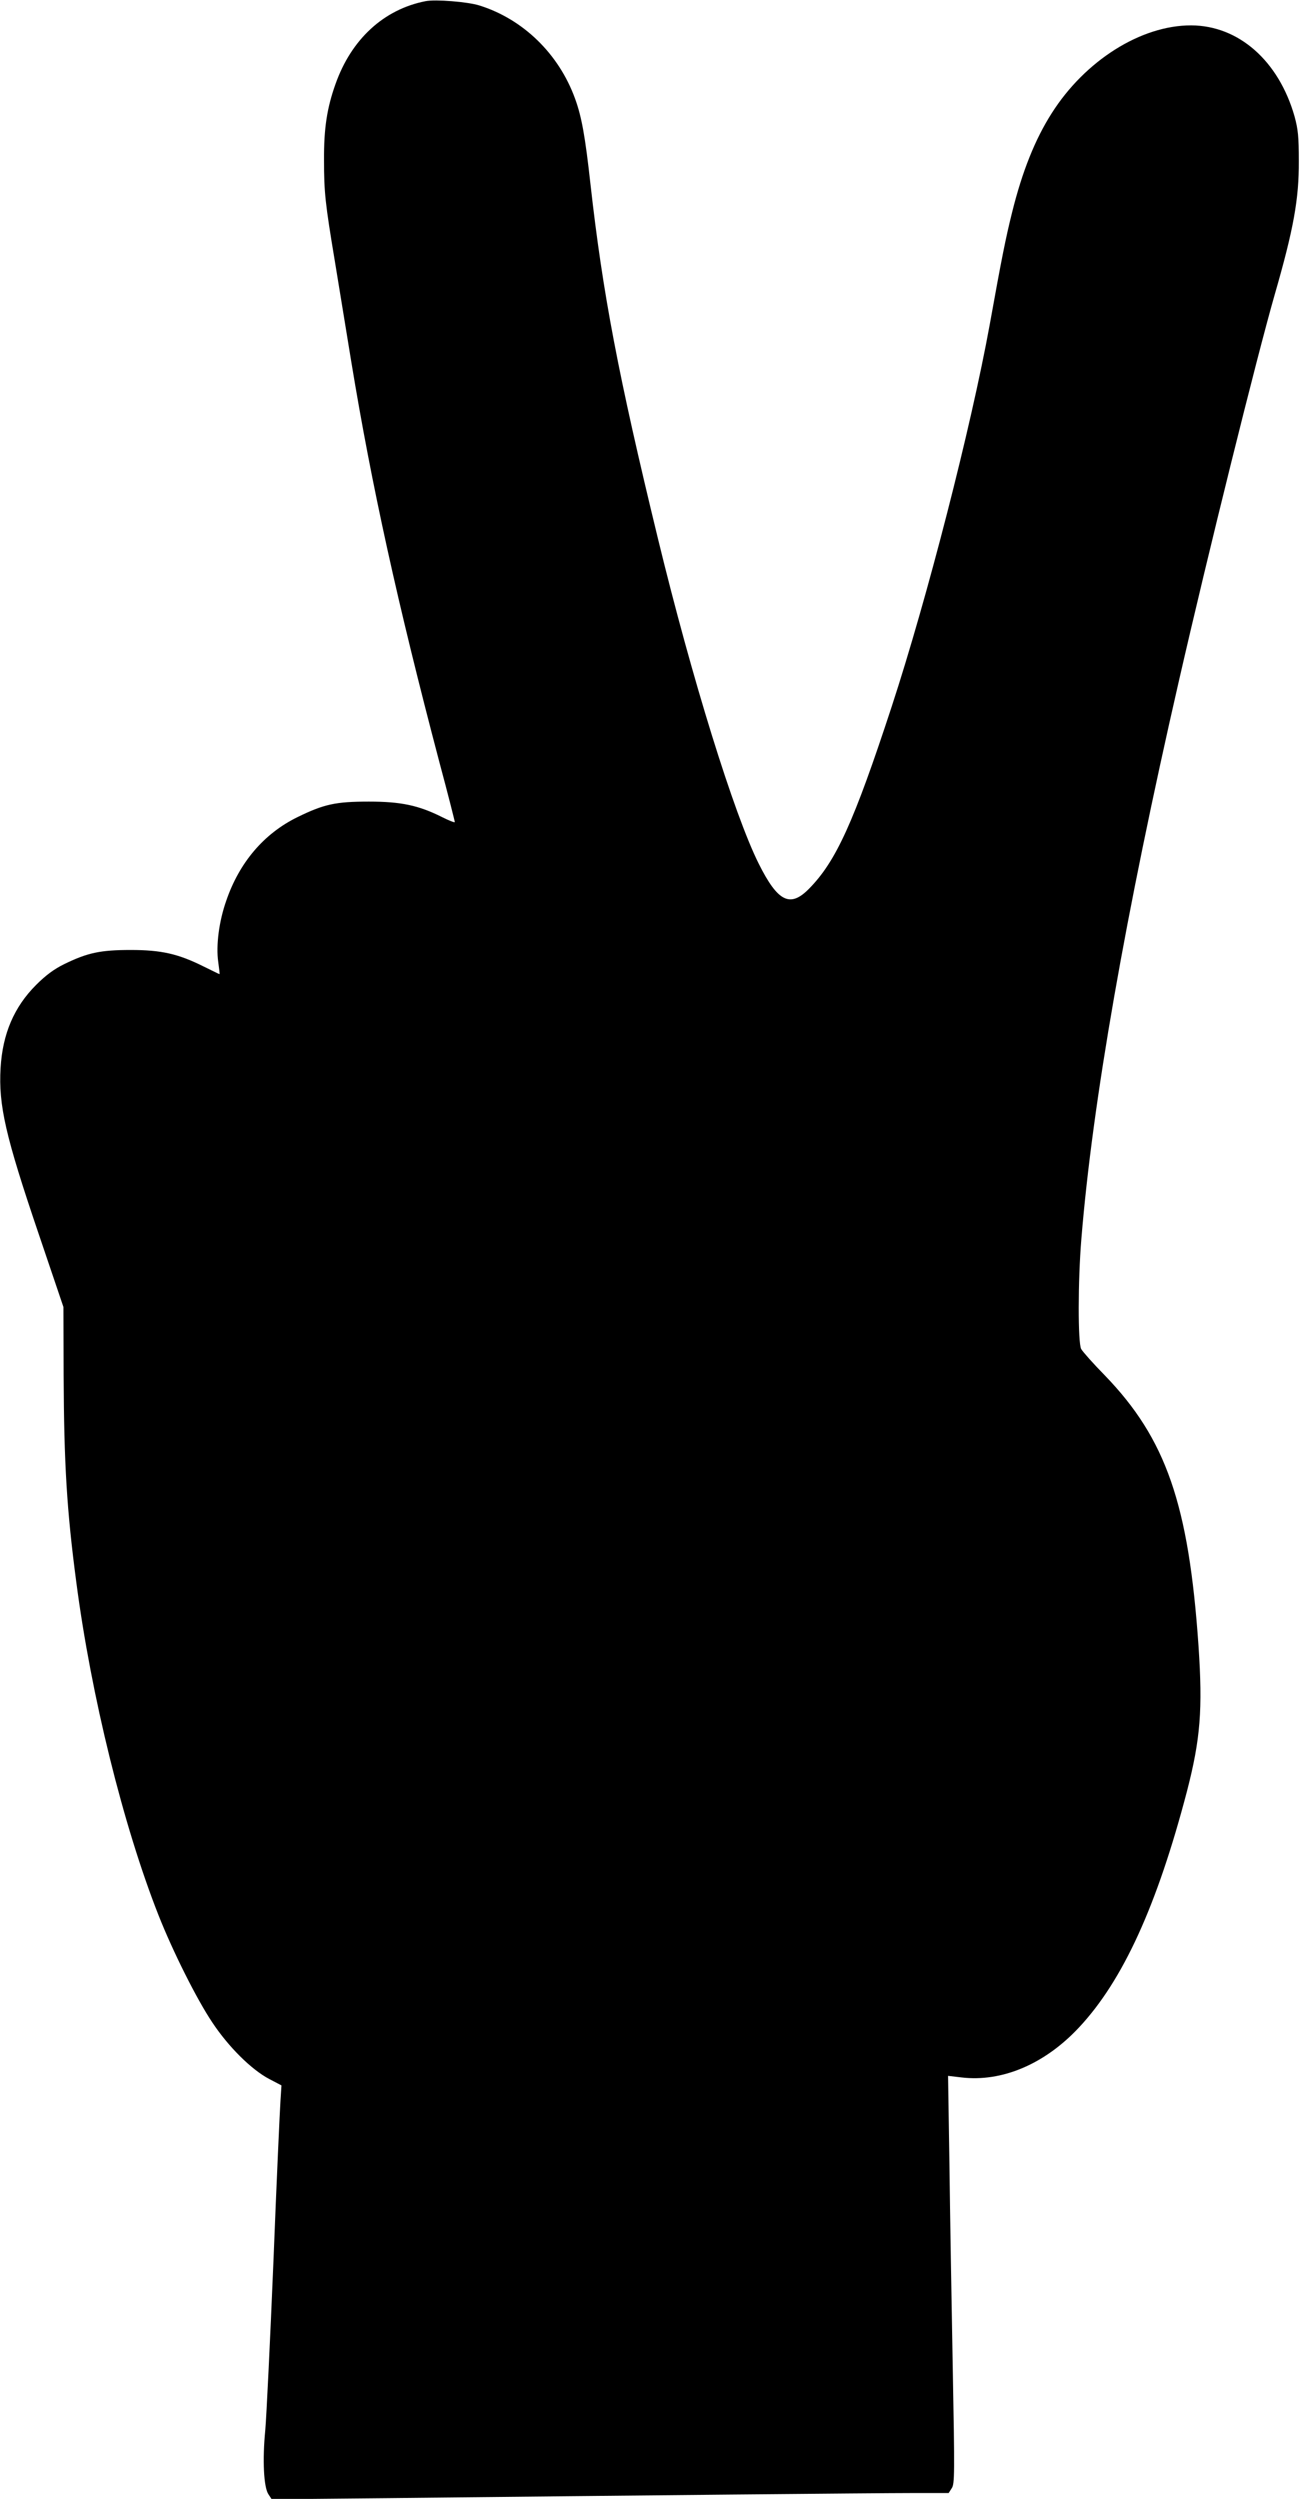
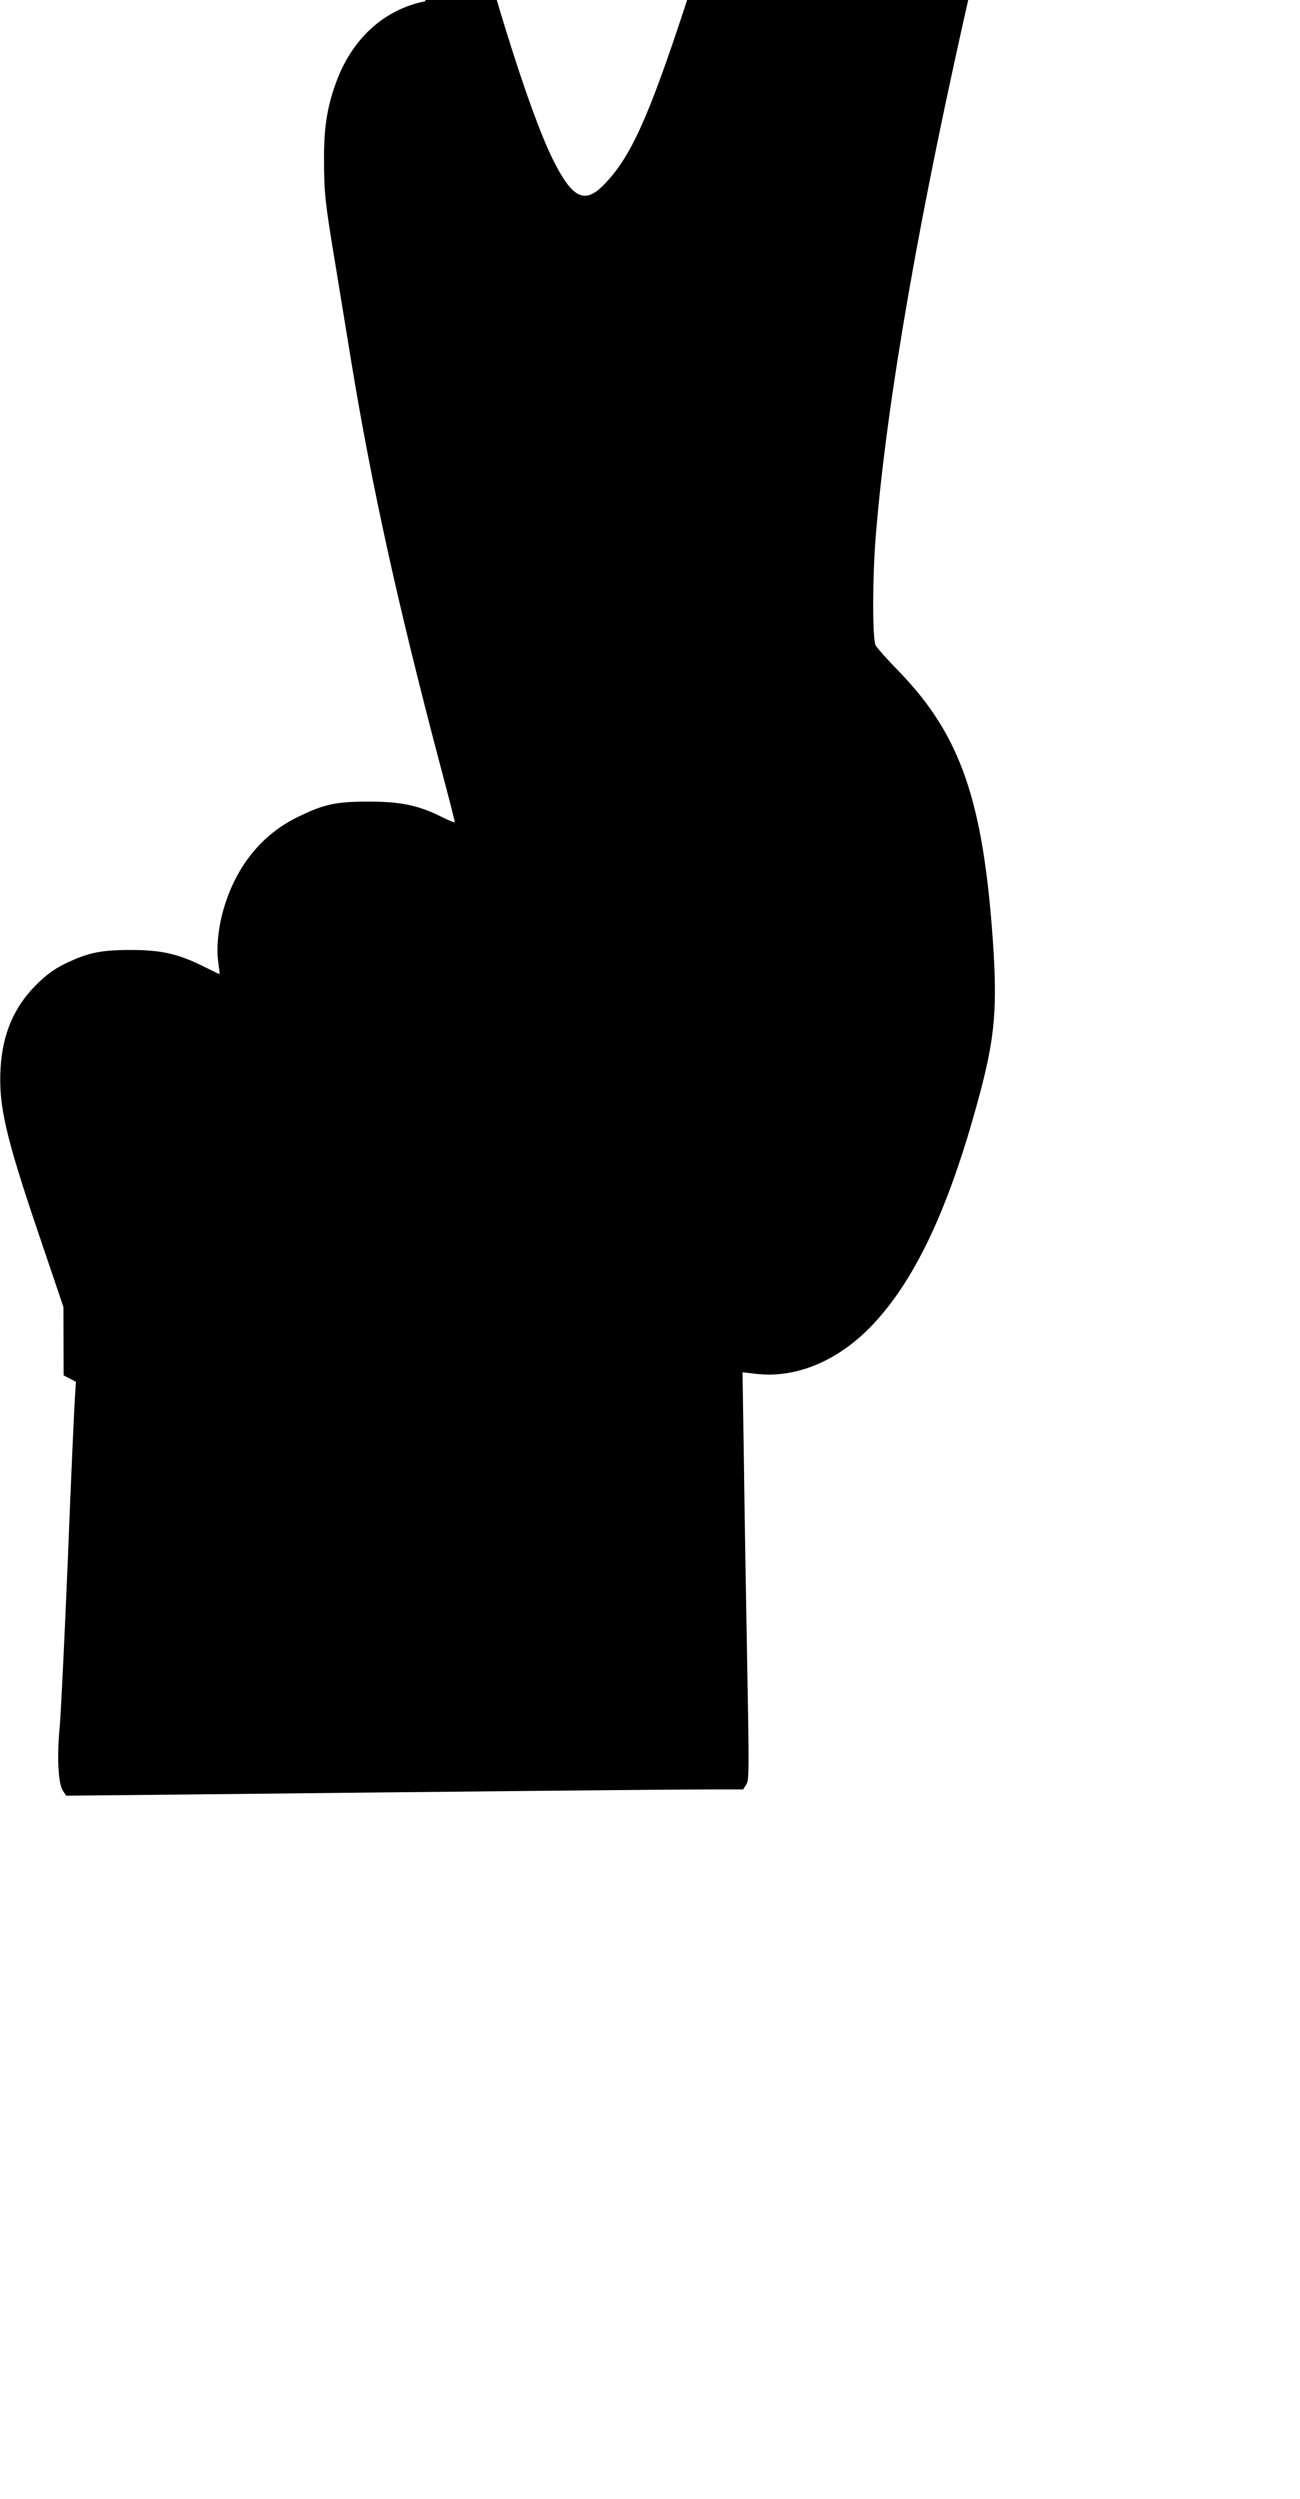
<svg xmlns="http://www.w3.org/2000/svg" version="1.0" width="666pt" height="1280pt" viewBox="0 0 666 1280" preserveAspectRatio="xMidYMid meet">
  <g transform="translate(0,1280) scale(0.1,-0.1)" fill="#000000" stroke="none">
-     <path d="M2180 12794 c-214 -42 -380 -195 -461 -424 -44 -123 -60 -228 -59 -390 0 -165 6 -221 55 -515 19 -115 57 -349 85 -520 104 -632 236 -1233 451 -2049 44 -164 79 -302 79 -307 0 -4 -30 8 -66 26 -120 60 -210 79 -374 79 -171 0 -230 -13 -367 -80 -171 -84 -297 -232 -364 -428 -37 -105 -53 -229 -41 -313 5 -35 8 -63 7 -63 -2 0 -38 18 -81 39 -130 65 -217 85 -374 85 -155 0 -221 -14 -340 -72 -53 -26 -95 -57 -145 -107 -113 -113 -172 -251 -182 -426 -11 -191 25 -348 195 -849 l127 -375 1 -350 c2 -454 16 -690 65 -1060 76 -581 240 -1246 421 -1705 73 -185 196 -431 276 -550 83 -125 200 -241 291 -289 l63 -33 -5 -77 c-3 -42 -20 -411 -36 -821 -17 -410 -36 -800 -42 -868 -15 -153 -8 -292 16 -328 l17 -26 606 6 c1287 14 2495 26 2674 26 l188 0 16 25 c15 22 15 76 5 617 -6 326 -14 796 -17 1044 l-7 451 68 -8 c208 -25 427 68 602 255 226 241 401 626 554 1211 69 267 81 419 59 745 -50 725 -166 1060 -480 1385 -59 60 -113 121 -121 135 -17 31 -17 348 1 565 57 697 225 1659 500 2859 148 647 397 1651 491 1979 96 333 124 488 123 682 0 125 -4 163 -22 229 -81 284 -286 465 -529 466 -257 1 -544 -180 -715 -450 -85 -133 -151 -298 -203 -508 -33 -133 -52 -227 -115 -577 -96 -527 -320 -1399 -502 -1955 -194 -592 -285 -792 -423 -932 -97 -99 -160 -68 -258 128 -126 252 -342 948 -516 1664 -204 840 -283 1256 -346 1817 -27 244 -45 345 -79 438 -83 229 -266 407 -490 477 -60 19 -225 32 -276 22z" />
+     <path d="M2180 12794 c-214 -42 -380 -195 -461 -424 -44 -123 -60 -228 -59 -390 0 -165 6 -221 55 -515 19 -115 57 -349 85 -520 104 -632 236 -1233 451 -2049 44 -164 79 -302 79 -307 0 -4 -30 8 -66 26 -120 60 -210 79 -374 79 -171 0 -230 -13 -367 -80 -171 -84 -297 -232 -364 -428 -37 -105 -53 -229 -41 -313 5 -35 8 -63 7 -63 -2 0 -38 18 -81 39 -130 65 -217 85 -374 85 -155 0 -221 -14 -340 -72 -53 -26 -95 -57 -145 -107 -113 -113 -172 -251 -182 -426 -11 -191 25 -348 195 -849 l127 -375 1 -350 l63 -33 -5 -77 c-3 -42 -20 -411 -36 -821 -17 -410 -36 -800 -42 -868 -15 -153 -8 -292 16 -328 l17 -26 606 6 c1287 14 2495 26 2674 26 l188 0 16 25 c15 22 15 76 5 617 -6 326 -14 796 -17 1044 l-7 451 68 -8 c208 -25 427 68 602 255 226 241 401 626 554 1211 69 267 81 419 59 745 -50 725 -166 1060 -480 1385 -59 60 -113 121 -121 135 -17 31 -17 348 1 565 57 697 225 1659 500 2859 148 647 397 1651 491 1979 96 333 124 488 123 682 0 125 -4 163 -22 229 -81 284 -286 465 -529 466 -257 1 -544 -180 -715 -450 -85 -133 -151 -298 -203 -508 -33 -133 -52 -227 -115 -577 -96 -527 -320 -1399 -502 -1955 -194 -592 -285 -792 -423 -932 -97 -99 -160 -68 -258 128 -126 252 -342 948 -516 1664 -204 840 -283 1256 -346 1817 -27 244 -45 345 -79 438 -83 229 -266 407 -490 477 -60 19 -225 32 -276 22z" />
  </g>
</svg>